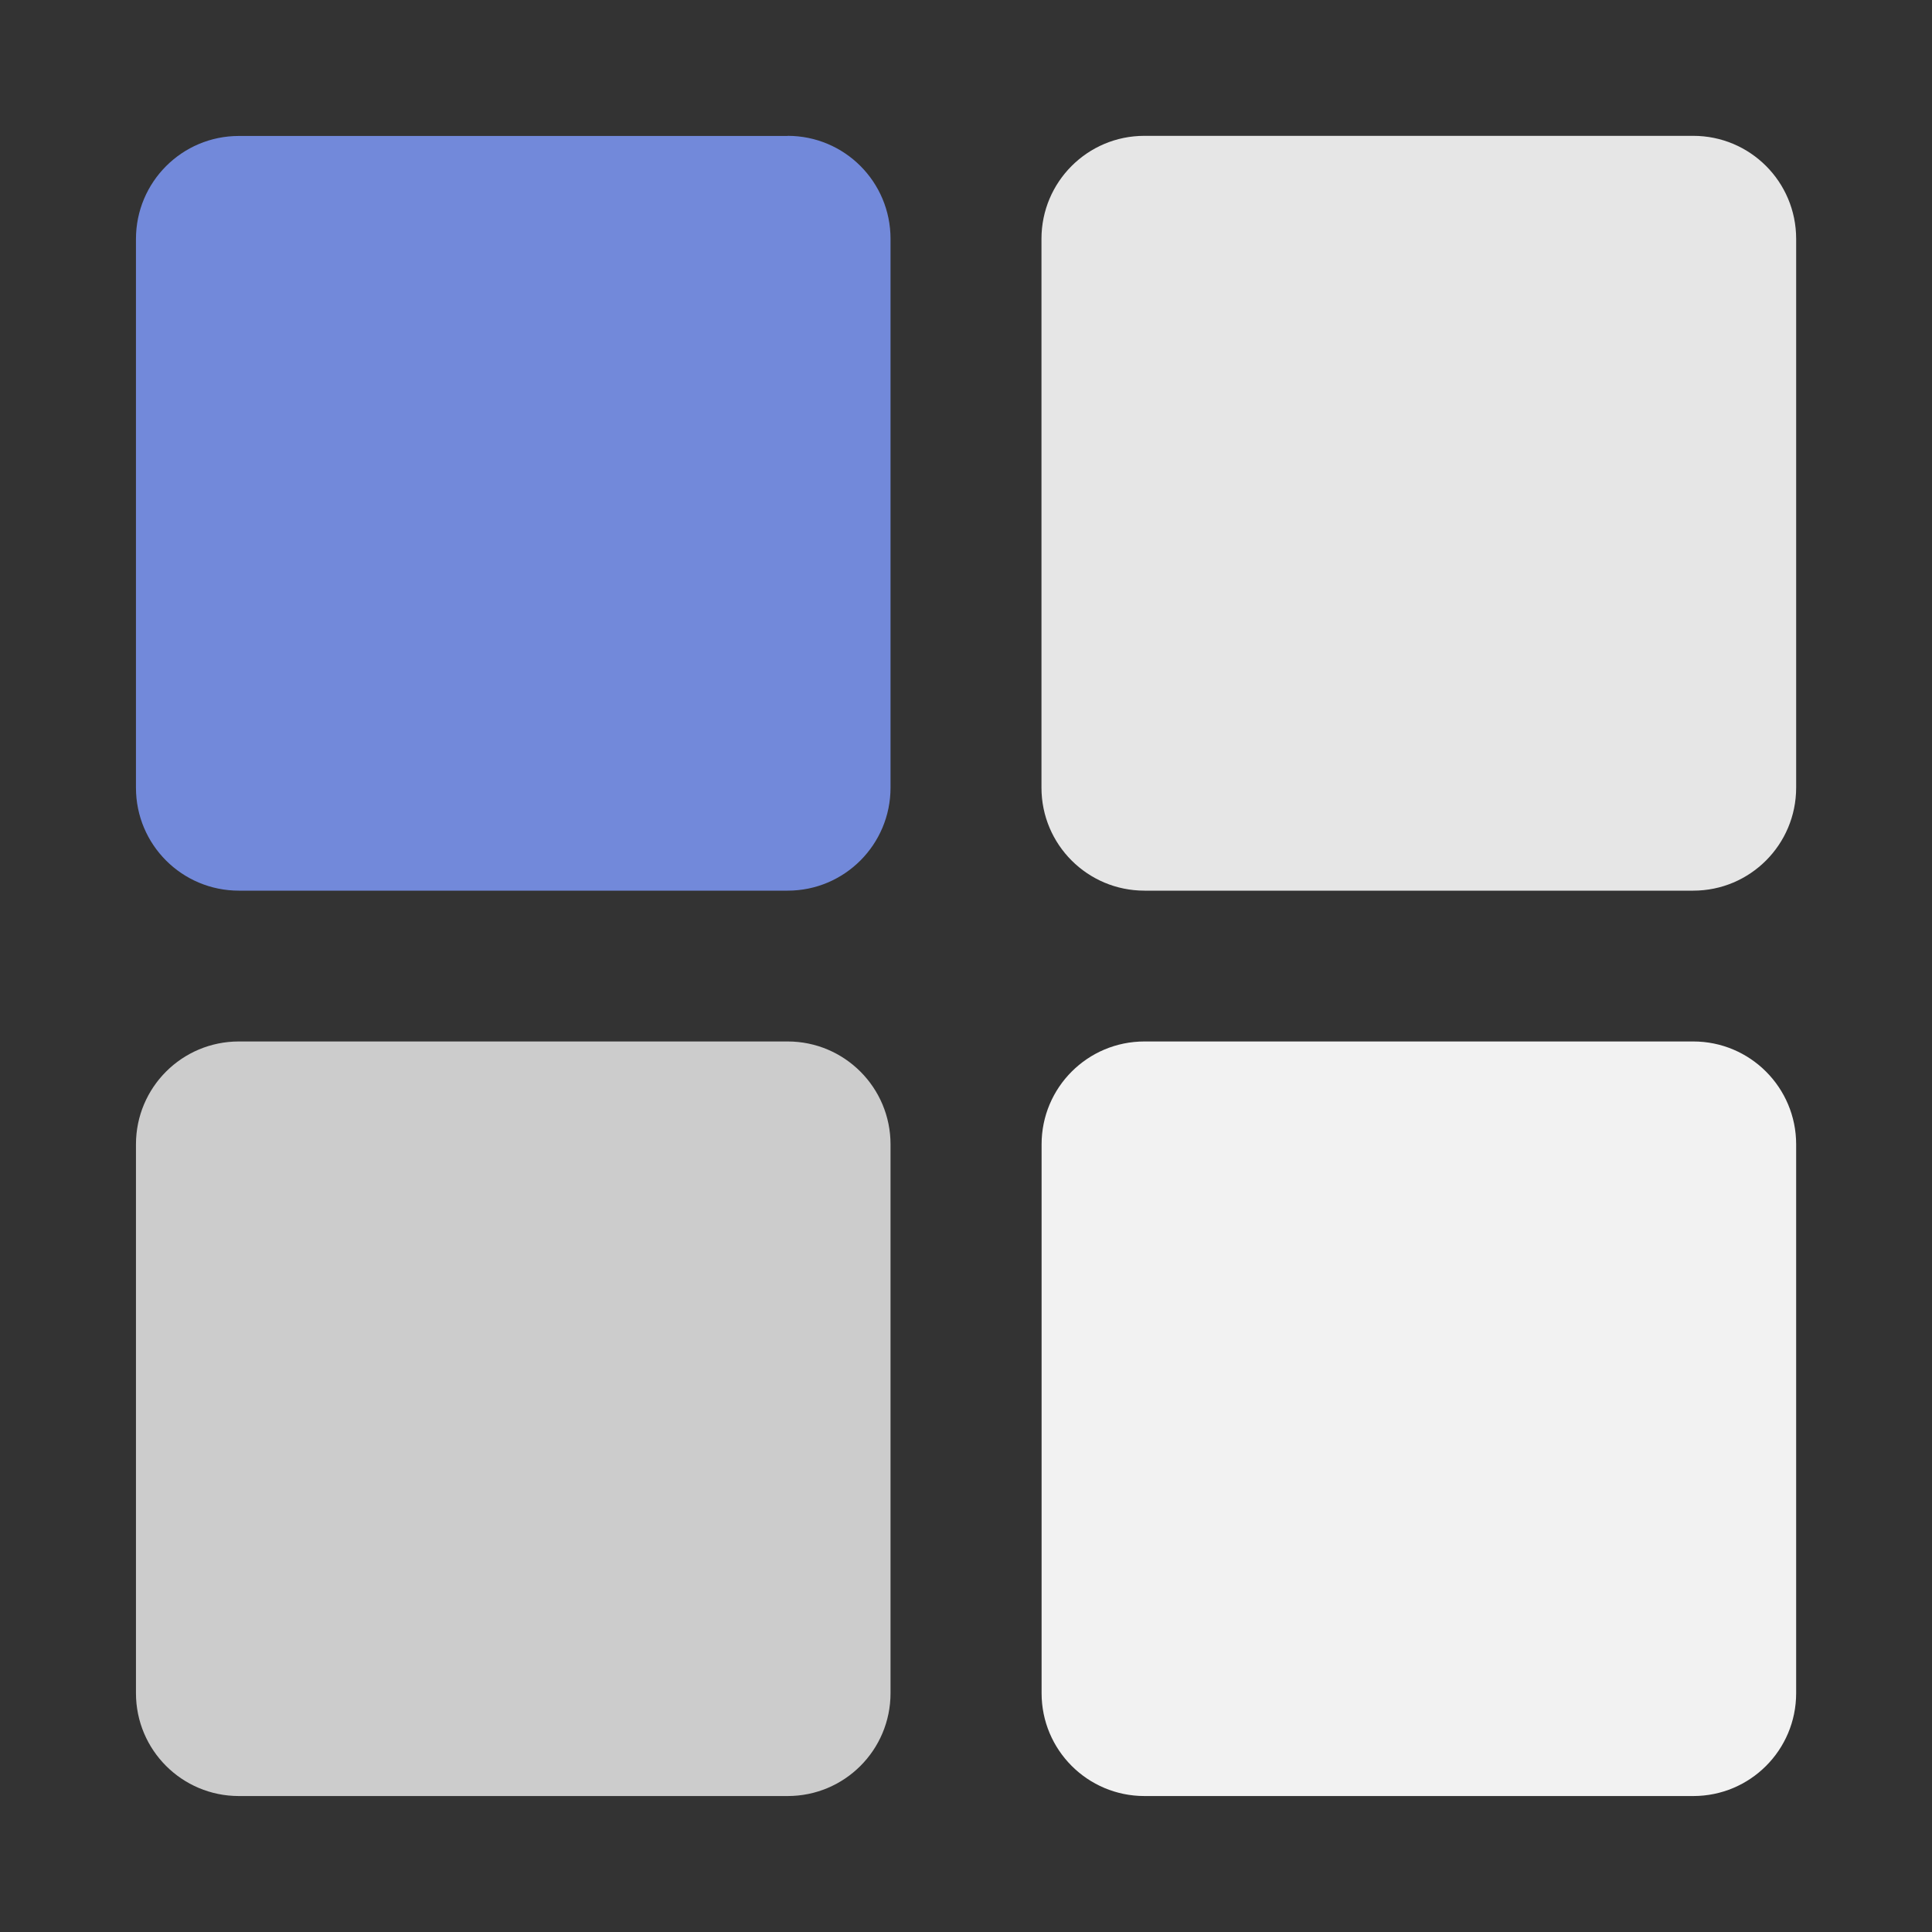
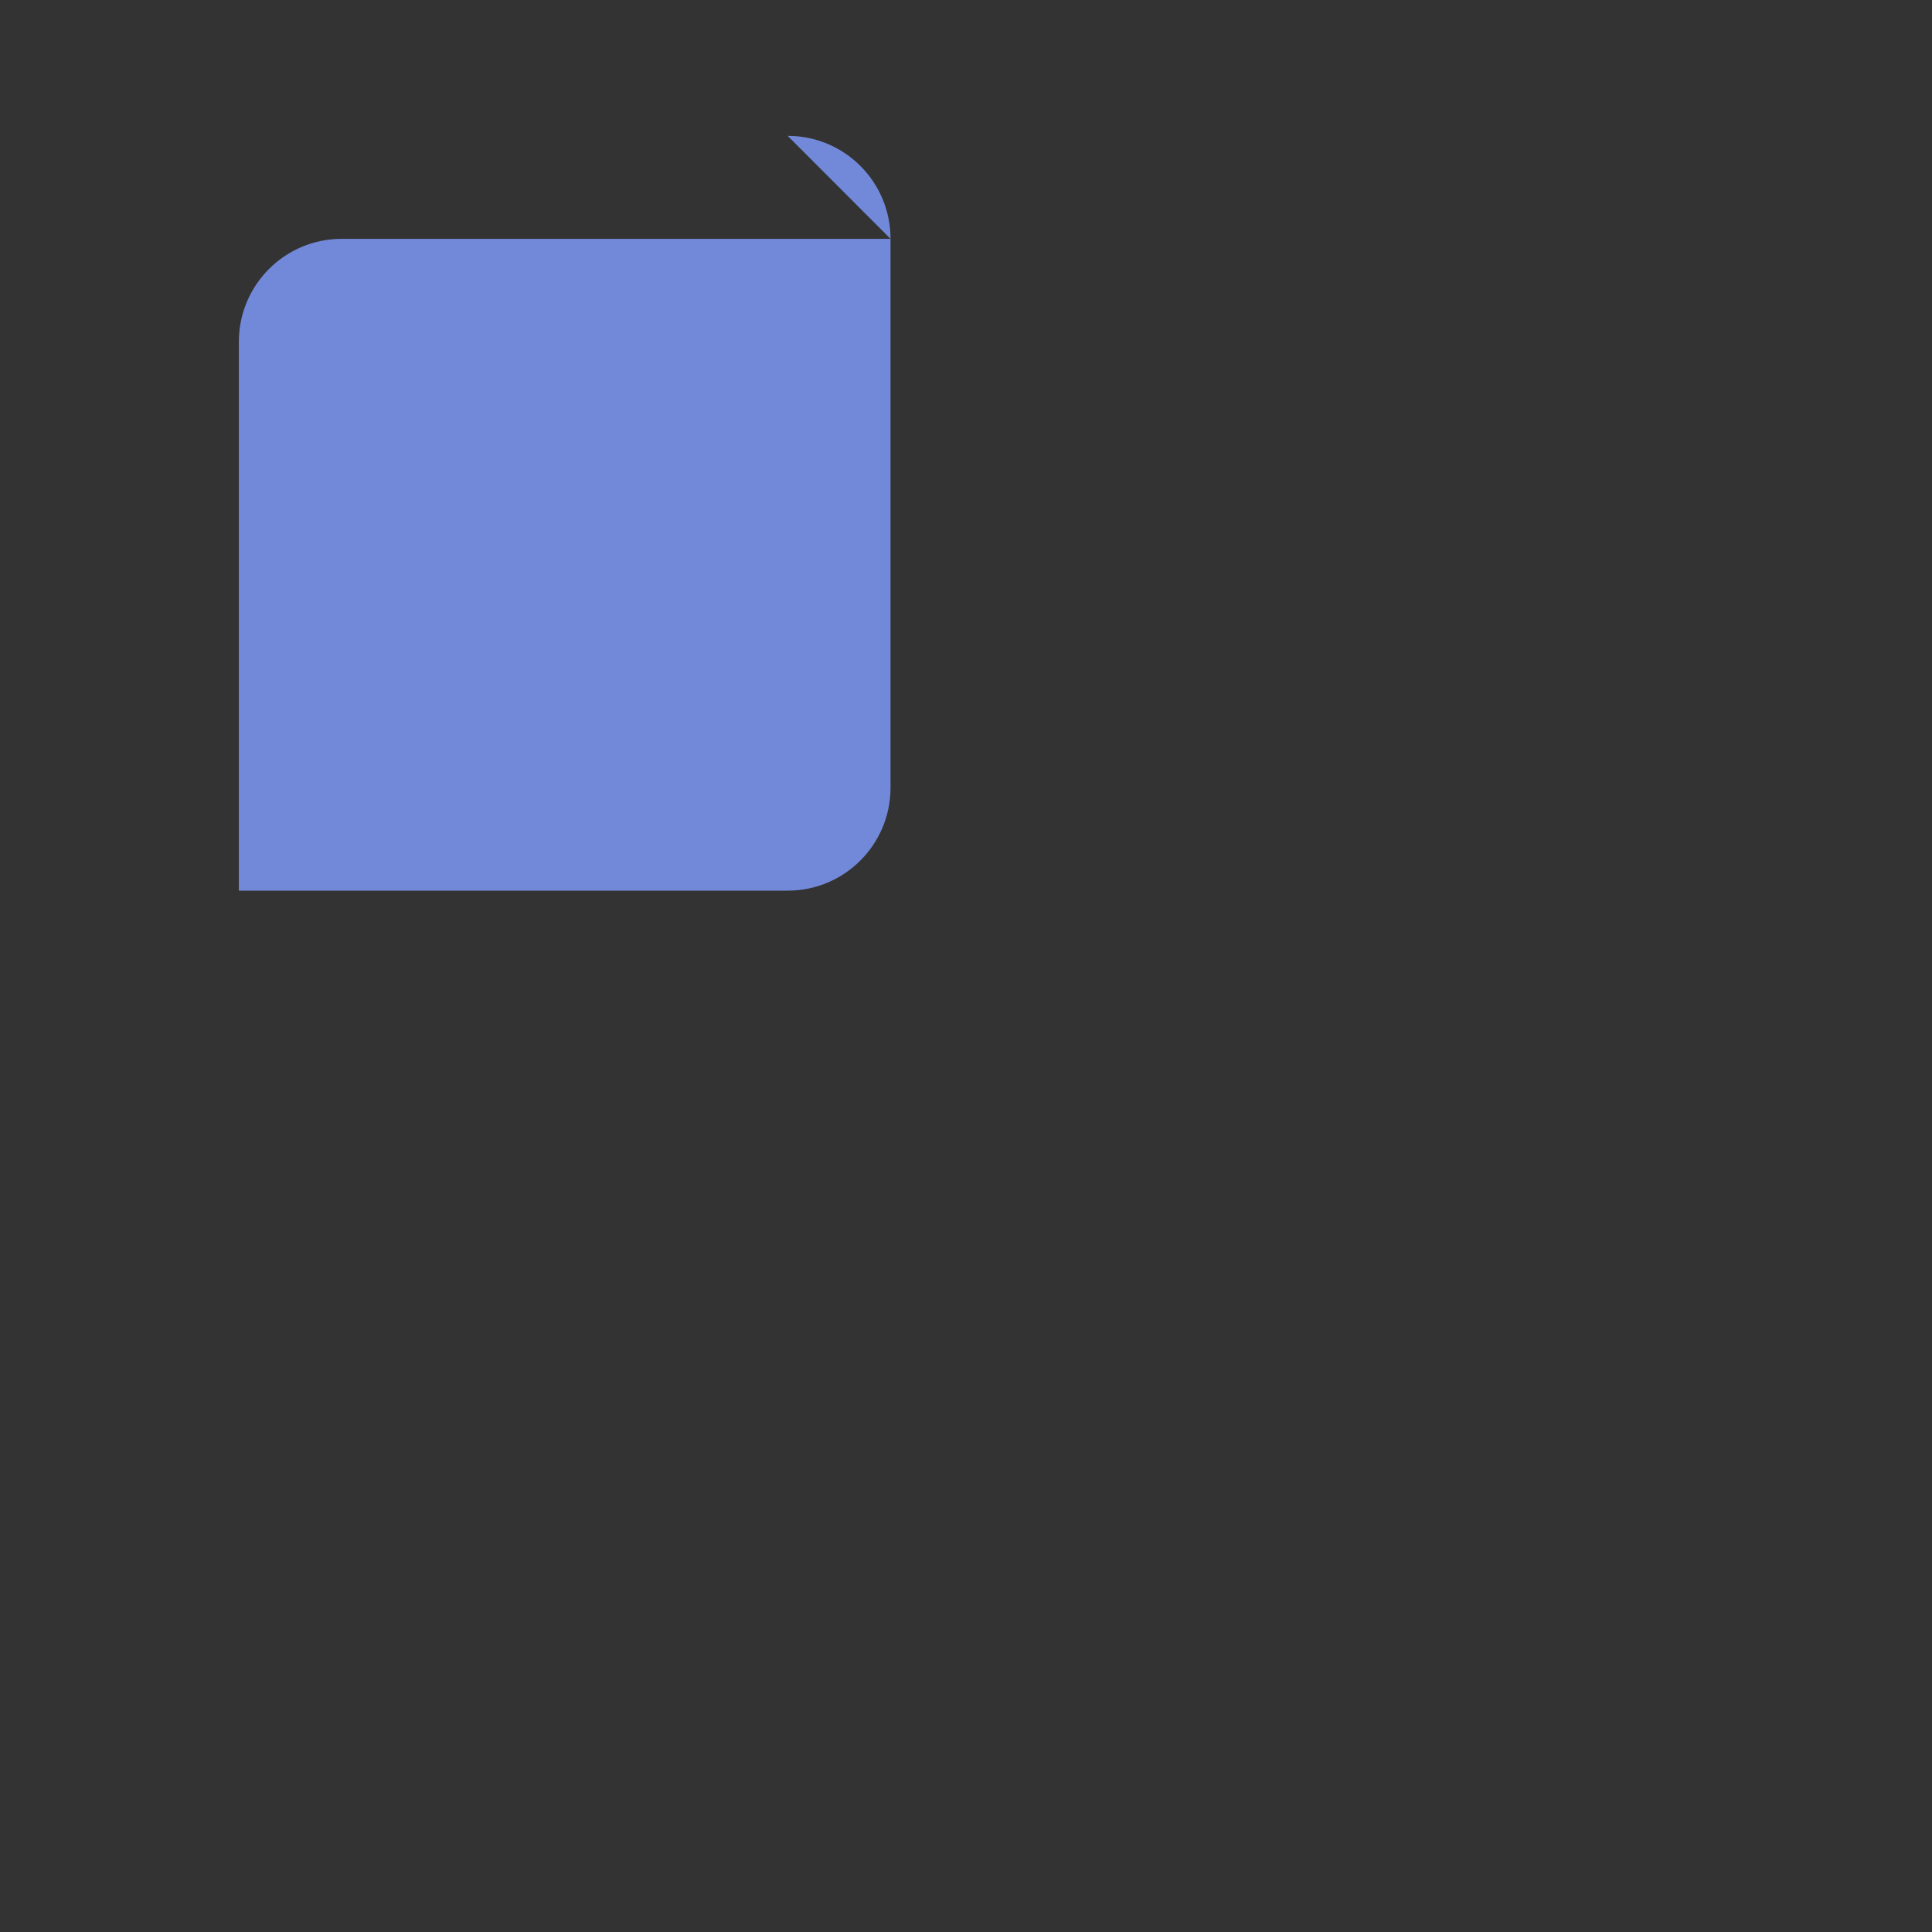
<svg xmlns="http://www.w3.org/2000/svg" id="client-iconsview" width="16" height="16" viewBox="0 0 16 16" x="160" y="160">
  <rect x="0" y="0" width="16" height="16" fill="#333333" stroke="none" />
-   <path fill="#ccc" d="M6.523 8.625c0.471 0 0.852 0.382 0.852 0.852v4.545c0 0.471-0.381 0.852-0.852 0.852h-4.545c-0.471 0-0.852-0.381-0.852-0.852v-4.545c0-0.471 0.381-0.852 0.852-0.852h4.545z" />
-   <path fill="#e6e6e6" d="M14.023 1.125c0.471 0 0.852 0.381 0.852 0.853v4.545c0 0.471-0.381 0.853-0.852 0.853h-4.545c-0.471 0-0.853-0.381-0.853-0.853v-4.545c0-0.471 0.381-0.853 0.852-0.853h4.545z" />
-   <path fill="#f2f2f2" d="M14.023 8.625c0.471 0 0.852 0.382 0.852 0.852v4.545c0 0.471-0.381 0.852-0.852 0.852h-4.545c-0.471 0-0.852-0.381-0.852-0.852v-4.545c0-0.471 0.381-0.852 0.852-0.852h4.545z" />
-   <path fill="#7289da" d="M6.523 1.125c0.471 0 0.852 0.381 0.852 0.853v4.545c0 0.471-0.381 0.853-0.852 0.853h-4.545c-0.471 0-0.852-0.381-0.852-0.852v-4.545c0-0.471 0.381-0.853 0.852-0.853h4.545z" />
+   <path fill="#7289da" d="M6.523 1.125c0.471 0 0.852 0.381 0.852 0.853v4.545c0 0.471-0.381 0.853-0.852 0.853h-4.545v-4.545c0-0.471 0.381-0.853 0.852-0.853h4.545z" />
</svg>